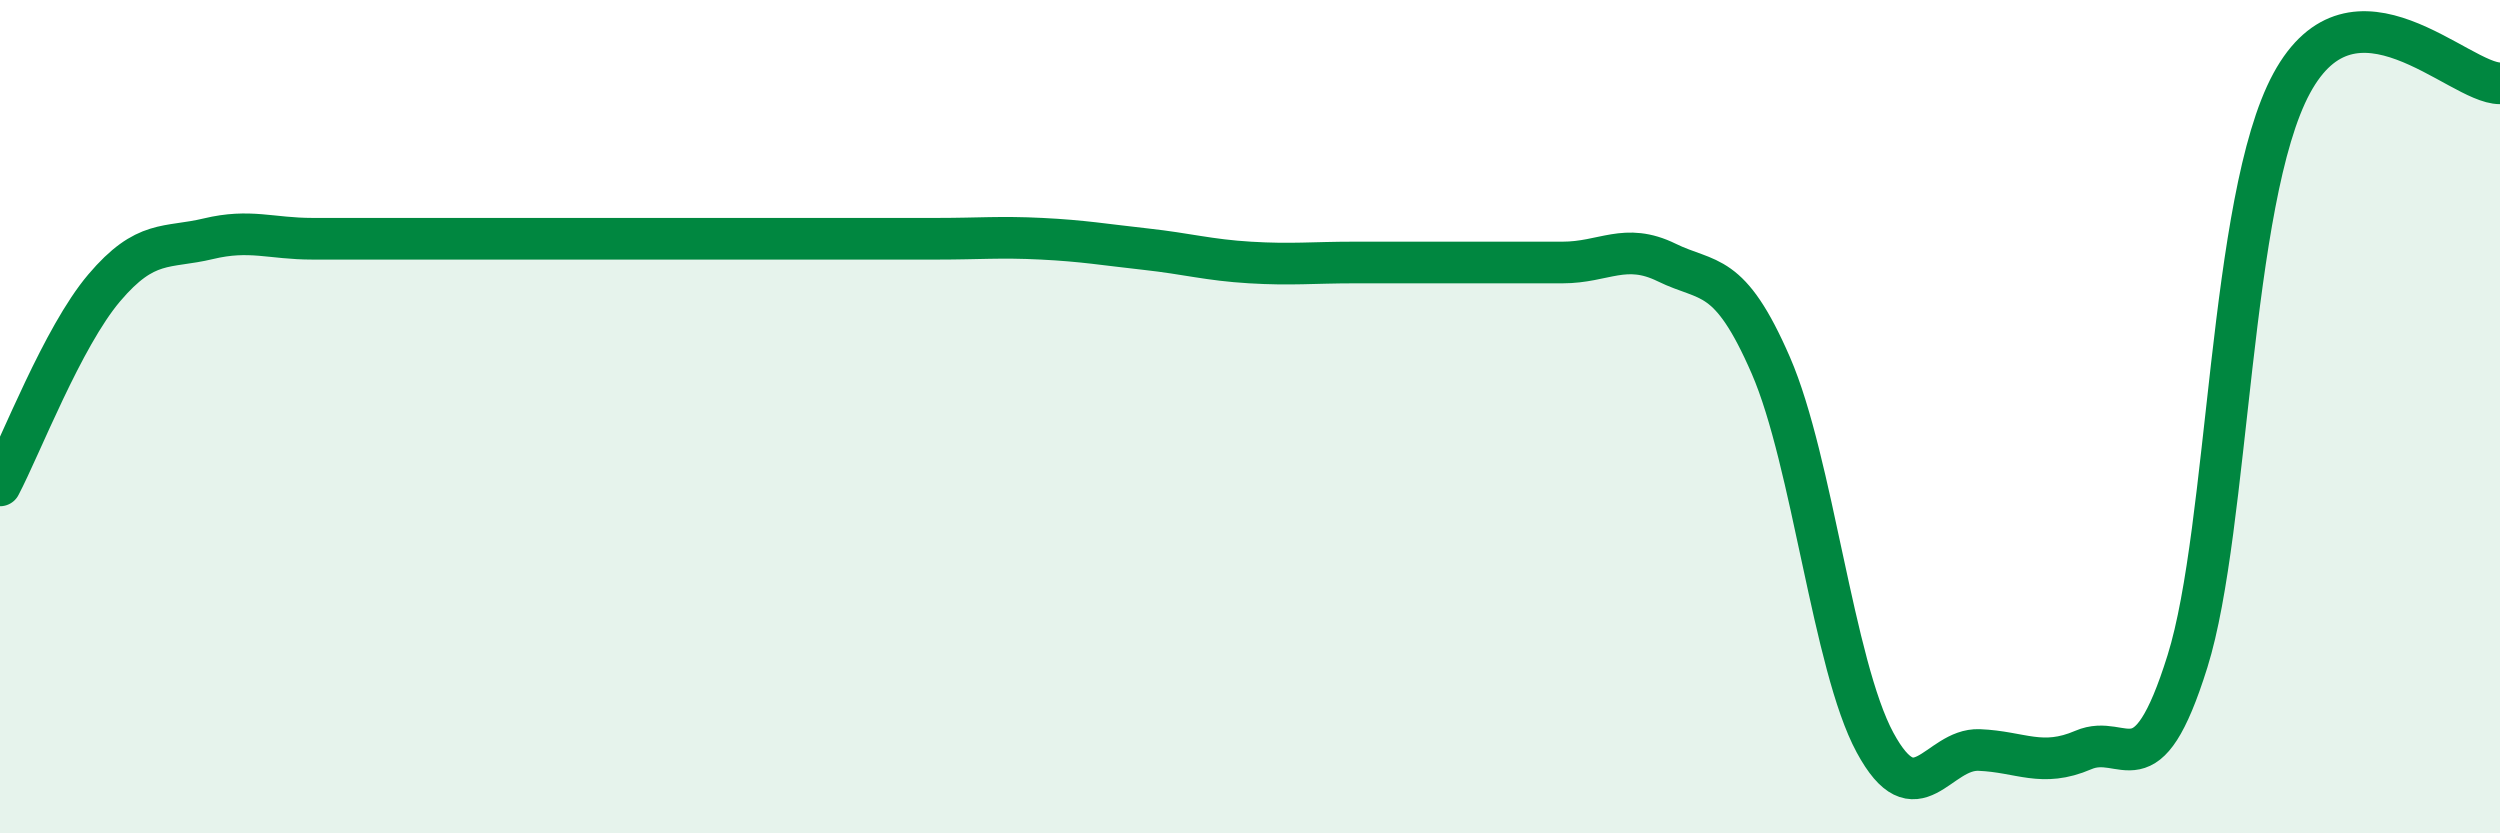
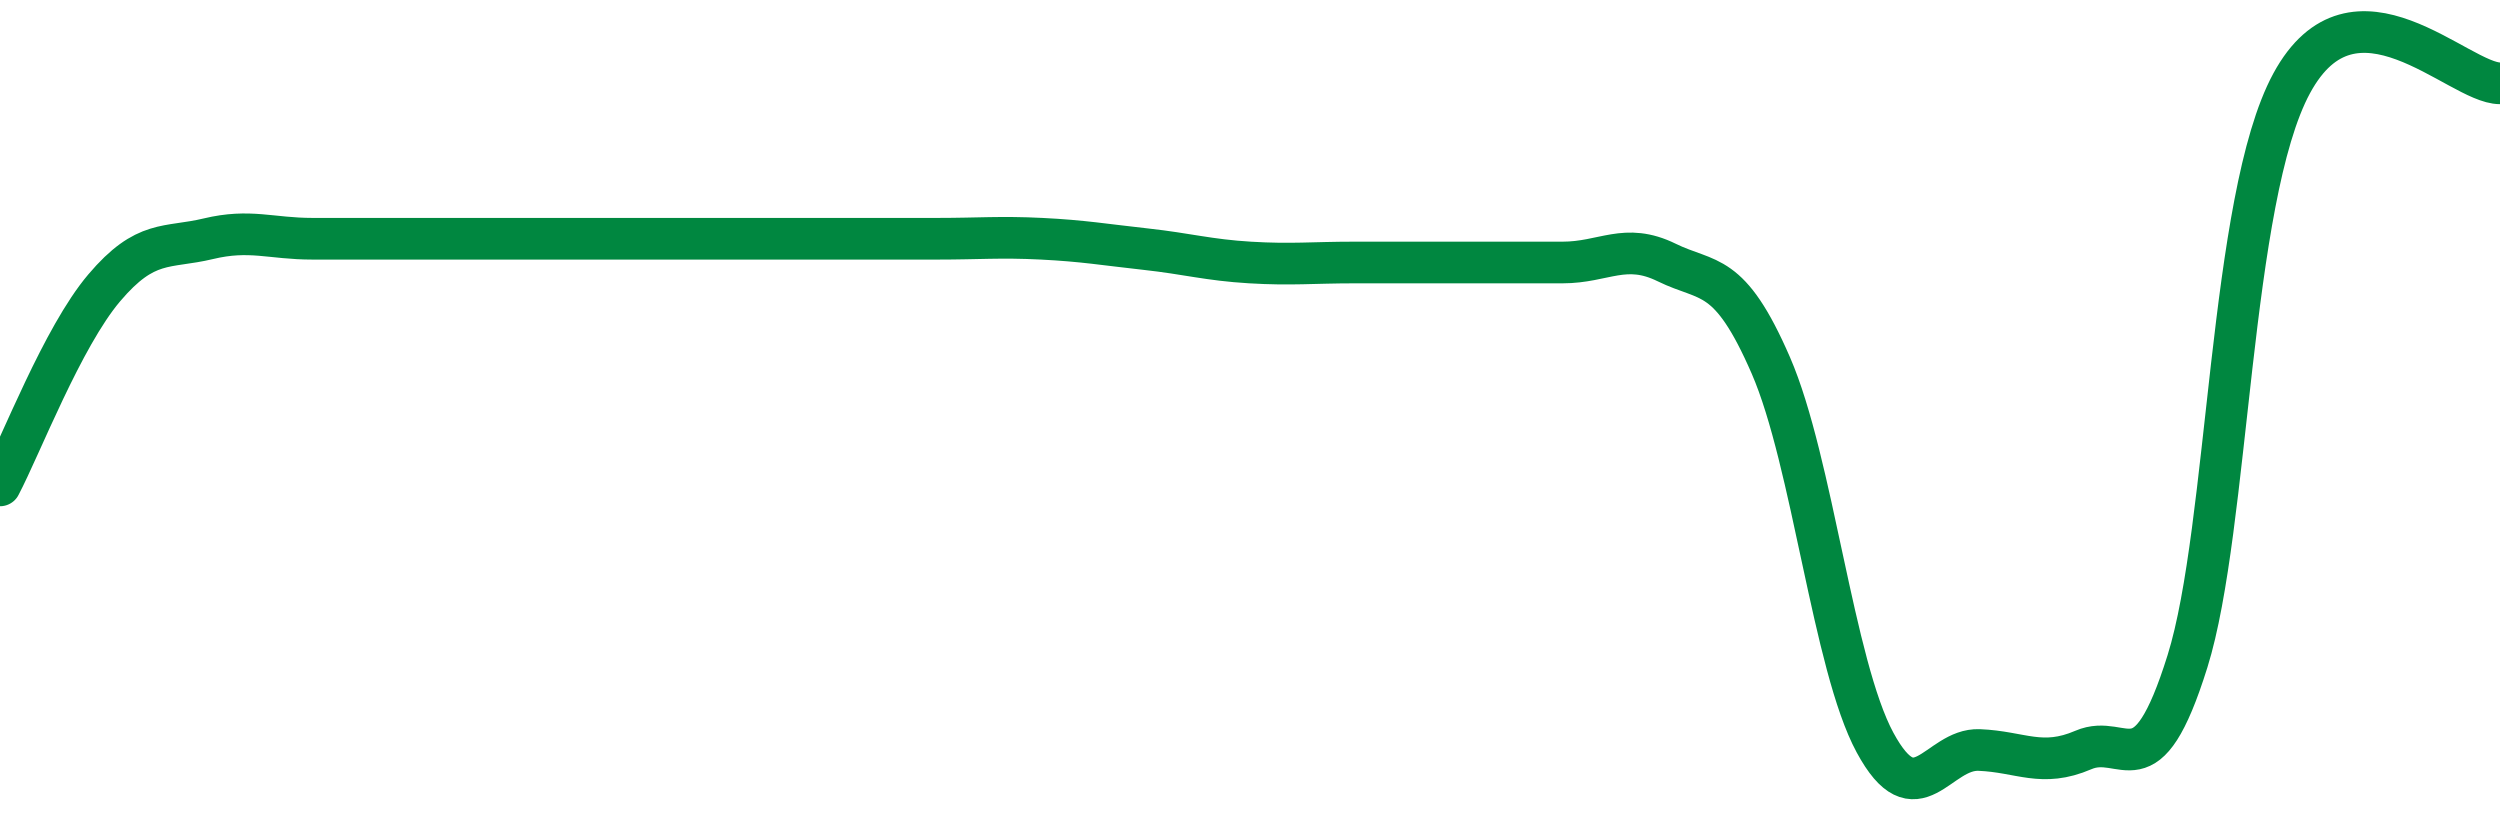
<svg xmlns="http://www.w3.org/2000/svg" width="60" height="20" viewBox="0 0 60 20">
-   <path d="M 0,11.65 C 0.5,10.7 1.5,8.09 2.5,6.91 C 3.5,5.73 4,5.97 5,5.73 C 6,5.49 6.5,5.73 7.5,5.73 C 8.5,5.73 9,5.73 10,5.73 C 11,5.73 11.5,5.73 12.5,5.73 C 13.5,5.73 14,5.73 15,5.73 C 16,5.73 16.5,5.73 17.5,5.73 C 18.5,5.73 19,5.73 20,5.73 C 21,5.73 21.5,5.73 22.5,5.73 C 23.5,5.73 24,5.68 25,5.73 C 26,5.78 26.5,5.87 27.5,5.98 C 28.5,6.09 29,6.24 30,6.3 C 31,6.36 31.5,6.3 32.5,6.3 C 33.5,6.3 34,6.3 35,6.3 C 36,6.3 36.5,6.3 37.5,6.3 C 38.5,6.3 39,5.81 40,6.3 C 41,6.79 41.5,6.47 42.5,8.77 C 43.5,11.07 44,15.97 45,17.82 C 46,19.67 46.5,17.96 47.5,18 C 48.5,18.04 49,18.43 50,18 C 51,17.57 51.5,19.07 52.5,15.87 C 53.5,12.67 53.5,4.77 55,2 C 56.5,-0.77 59,2 60,2L60 20L0 20Z" fill="#008740" opacity="0.1" stroke-linecap="round" stroke-linejoin="round" />
  <path d="M 0,11.65 C 0.5,10.7 1.5,8.09 2.5,6.91 C 3.5,5.73 4,5.97 5,5.73 C 6,5.49 6.5,5.73 7.5,5.73 C 8.5,5.73 9,5.73 10,5.73 C 11,5.73 11.5,5.73 12.5,5.73 C 13.5,5.73 14,5.73 15,5.73 C 16,5.73 16.5,5.73 17.5,5.73 C 18.5,5.73 19,5.73 20,5.73 C 21,5.73 21.5,5.73 22.5,5.73 C 23.5,5.73 24,5.68 25,5.73 C 26,5.78 26.5,5.87 27.5,5.98 C 28.5,6.09 29,6.24 30,6.3 C 31,6.36 31.5,6.3 32.5,6.3 C 33.5,6.3 34,6.3 35,6.3 C 36,6.3 36.5,6.3 37.5,6.3 C 38.5,6.3 39,5.81 40,6.3 C 41,6.79 41.5,6.47 42.5,8.77 C 43.5,11.07 44,15.97 45,17.82 C 46,19.67 46.5,17.96 47.5,18 C 48.5,18.04 49,18.43 50,18 C 51,17.57 51.5,19.07 52.5,15.87 C 53.5,12.67 53.5,4.77 55,2 C 56.5,-0.77 59,2 60,2" stroke="#008740" stroke-width="1" fill="none" stroke-linecap="round" stroke-linejoin="round" />
</svg>